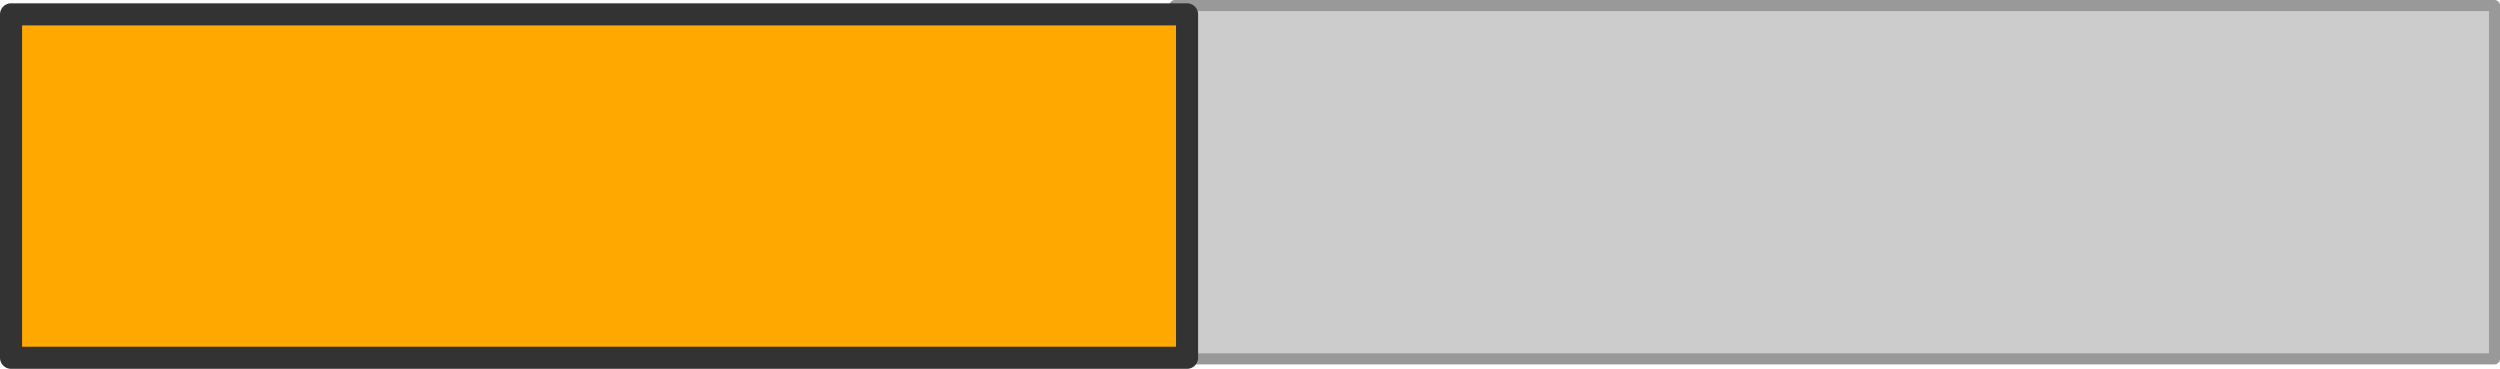
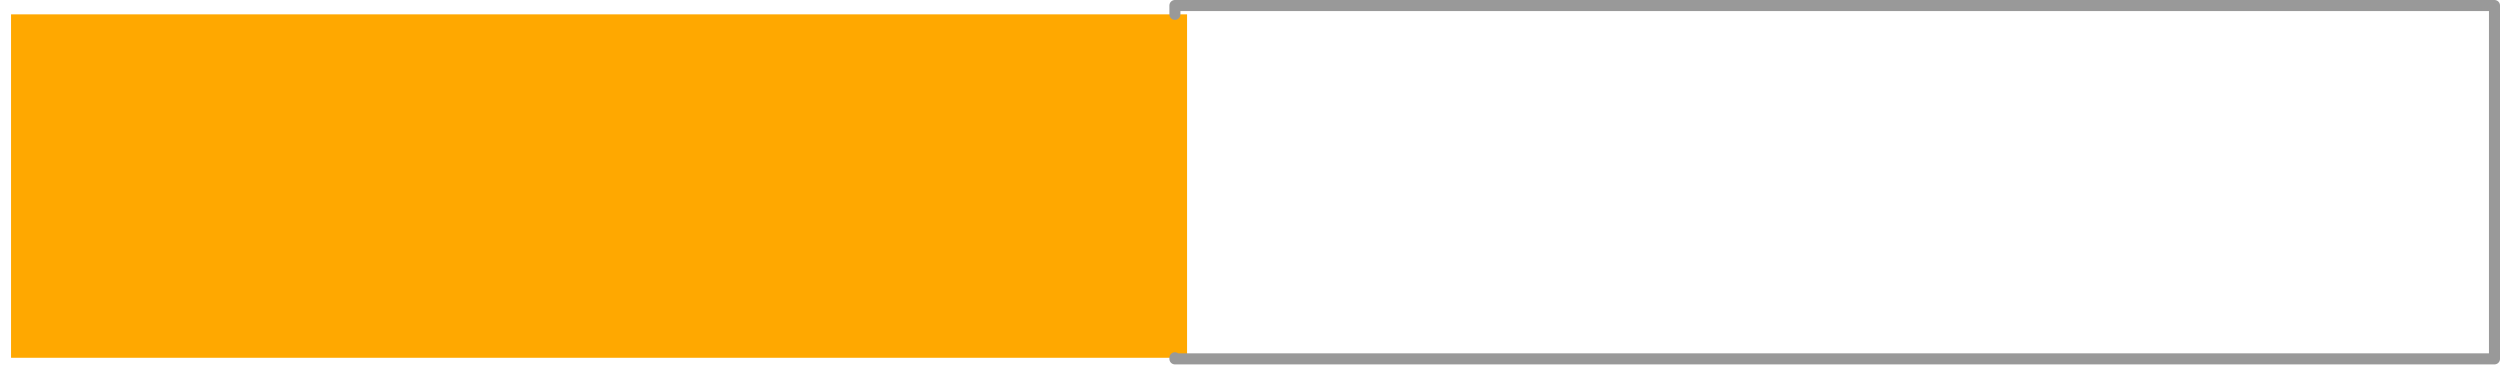
<svg xmlns="http://www.w3.org/2000/svg" height="16.7px" width="113.2px">
  <g transform="matrix(1.0, 0.0, 0.0, 1.0, 56.45, 8.45)">
-     <path d="M-3.25 -7.8 L-3.25 -8.2 56.5 -8.2 56.5 7.8 -3.25 7.8 -3.25 7.75 -2.7 7.75 -2.7 -7.8 -3.25 -7.8" fill="#cccccc" fill-rule="evenodd" stroke="none" />
    <path d="M-3.25 -7.8 L-2.7 -7.8 -2.7 7.75 -3.25 7.75 -55.95 7.75 -55.95 -7.8 -3.25 -7.8" fill="#ffa800" fill-rule="evenodd" stroke="none" />
    <path d="M-3.25 7.75 L-3.25 7.8 56.5 7.8 56.5 -8.2 -3.25 -8.2 -3.25 -7.8" fill="none" stroke="#999999" stroke-linecap="round" stroke-linejoin="round" stroke-width="0.5" />
-     <path d="M-3.25 -7.8 L-2.7 -7.8 -2.7 7.75 -3.25 7.75 -55.95 7.75 -55.95 -7.8 -3.25 -7.8" fill="none" stroke="#333333" stroke-linecap="round" stroke-linejoin="round" stroke-width="1.0" />
  </g>
</svg>